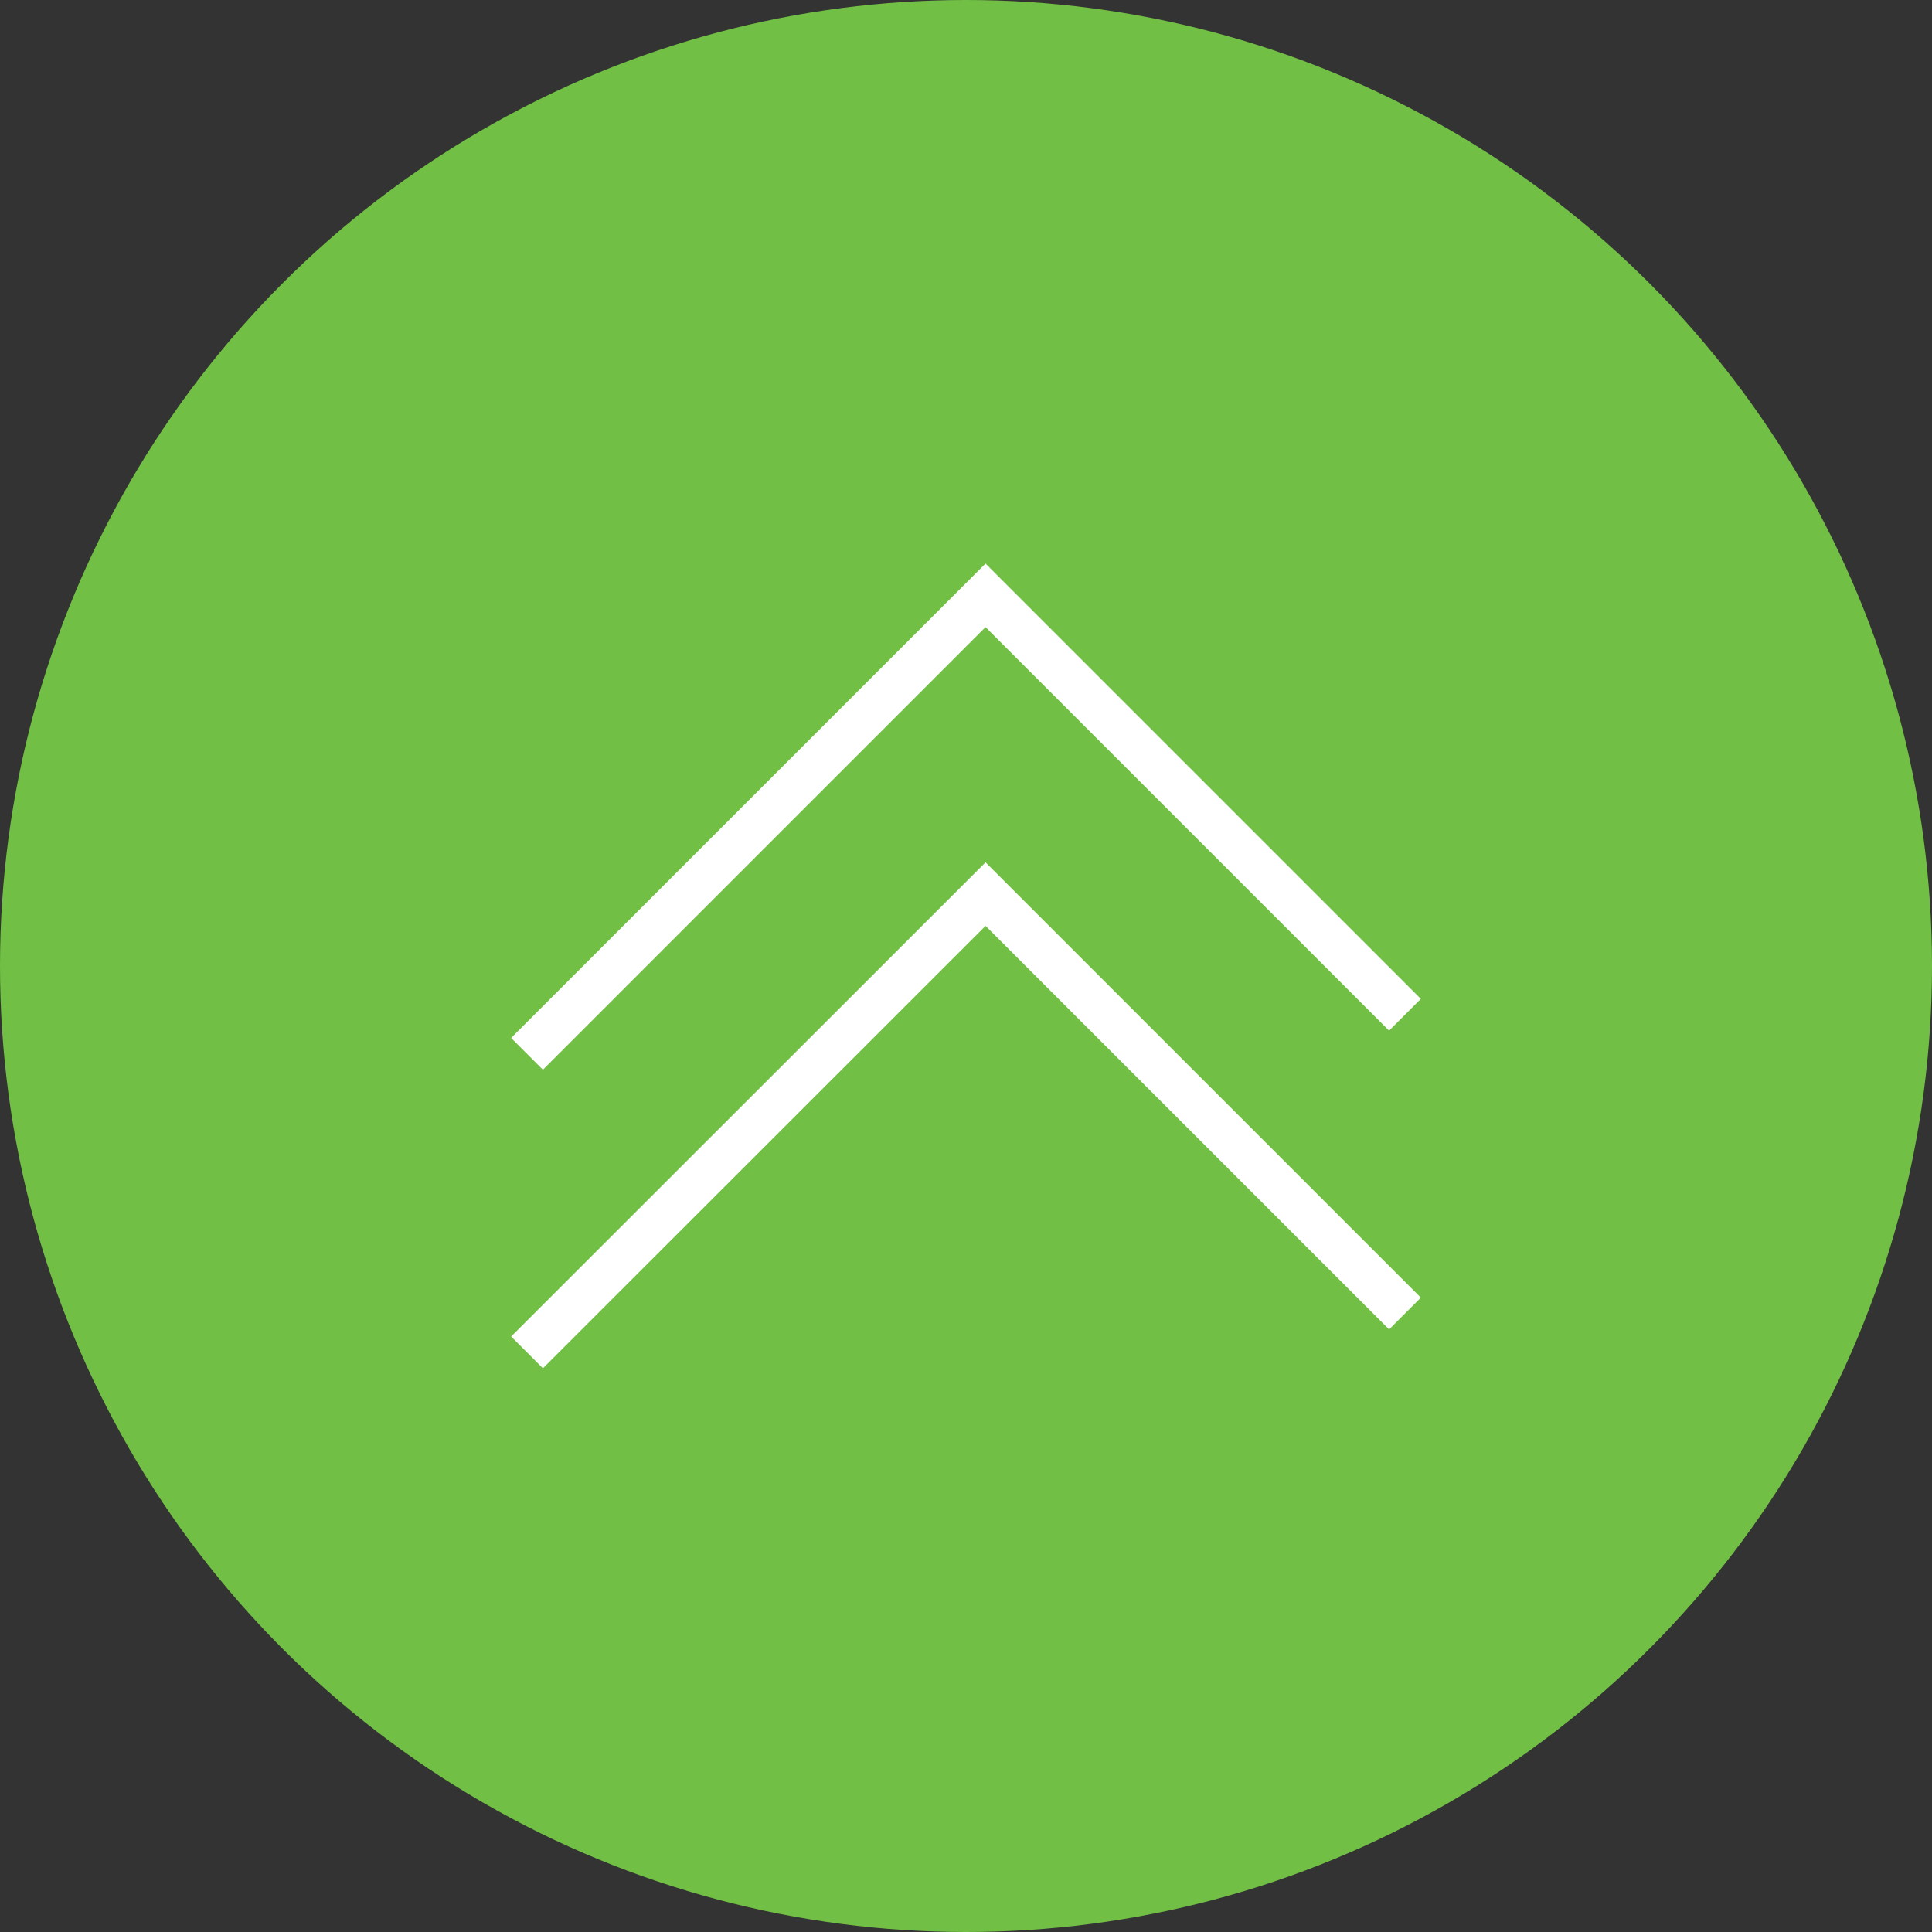
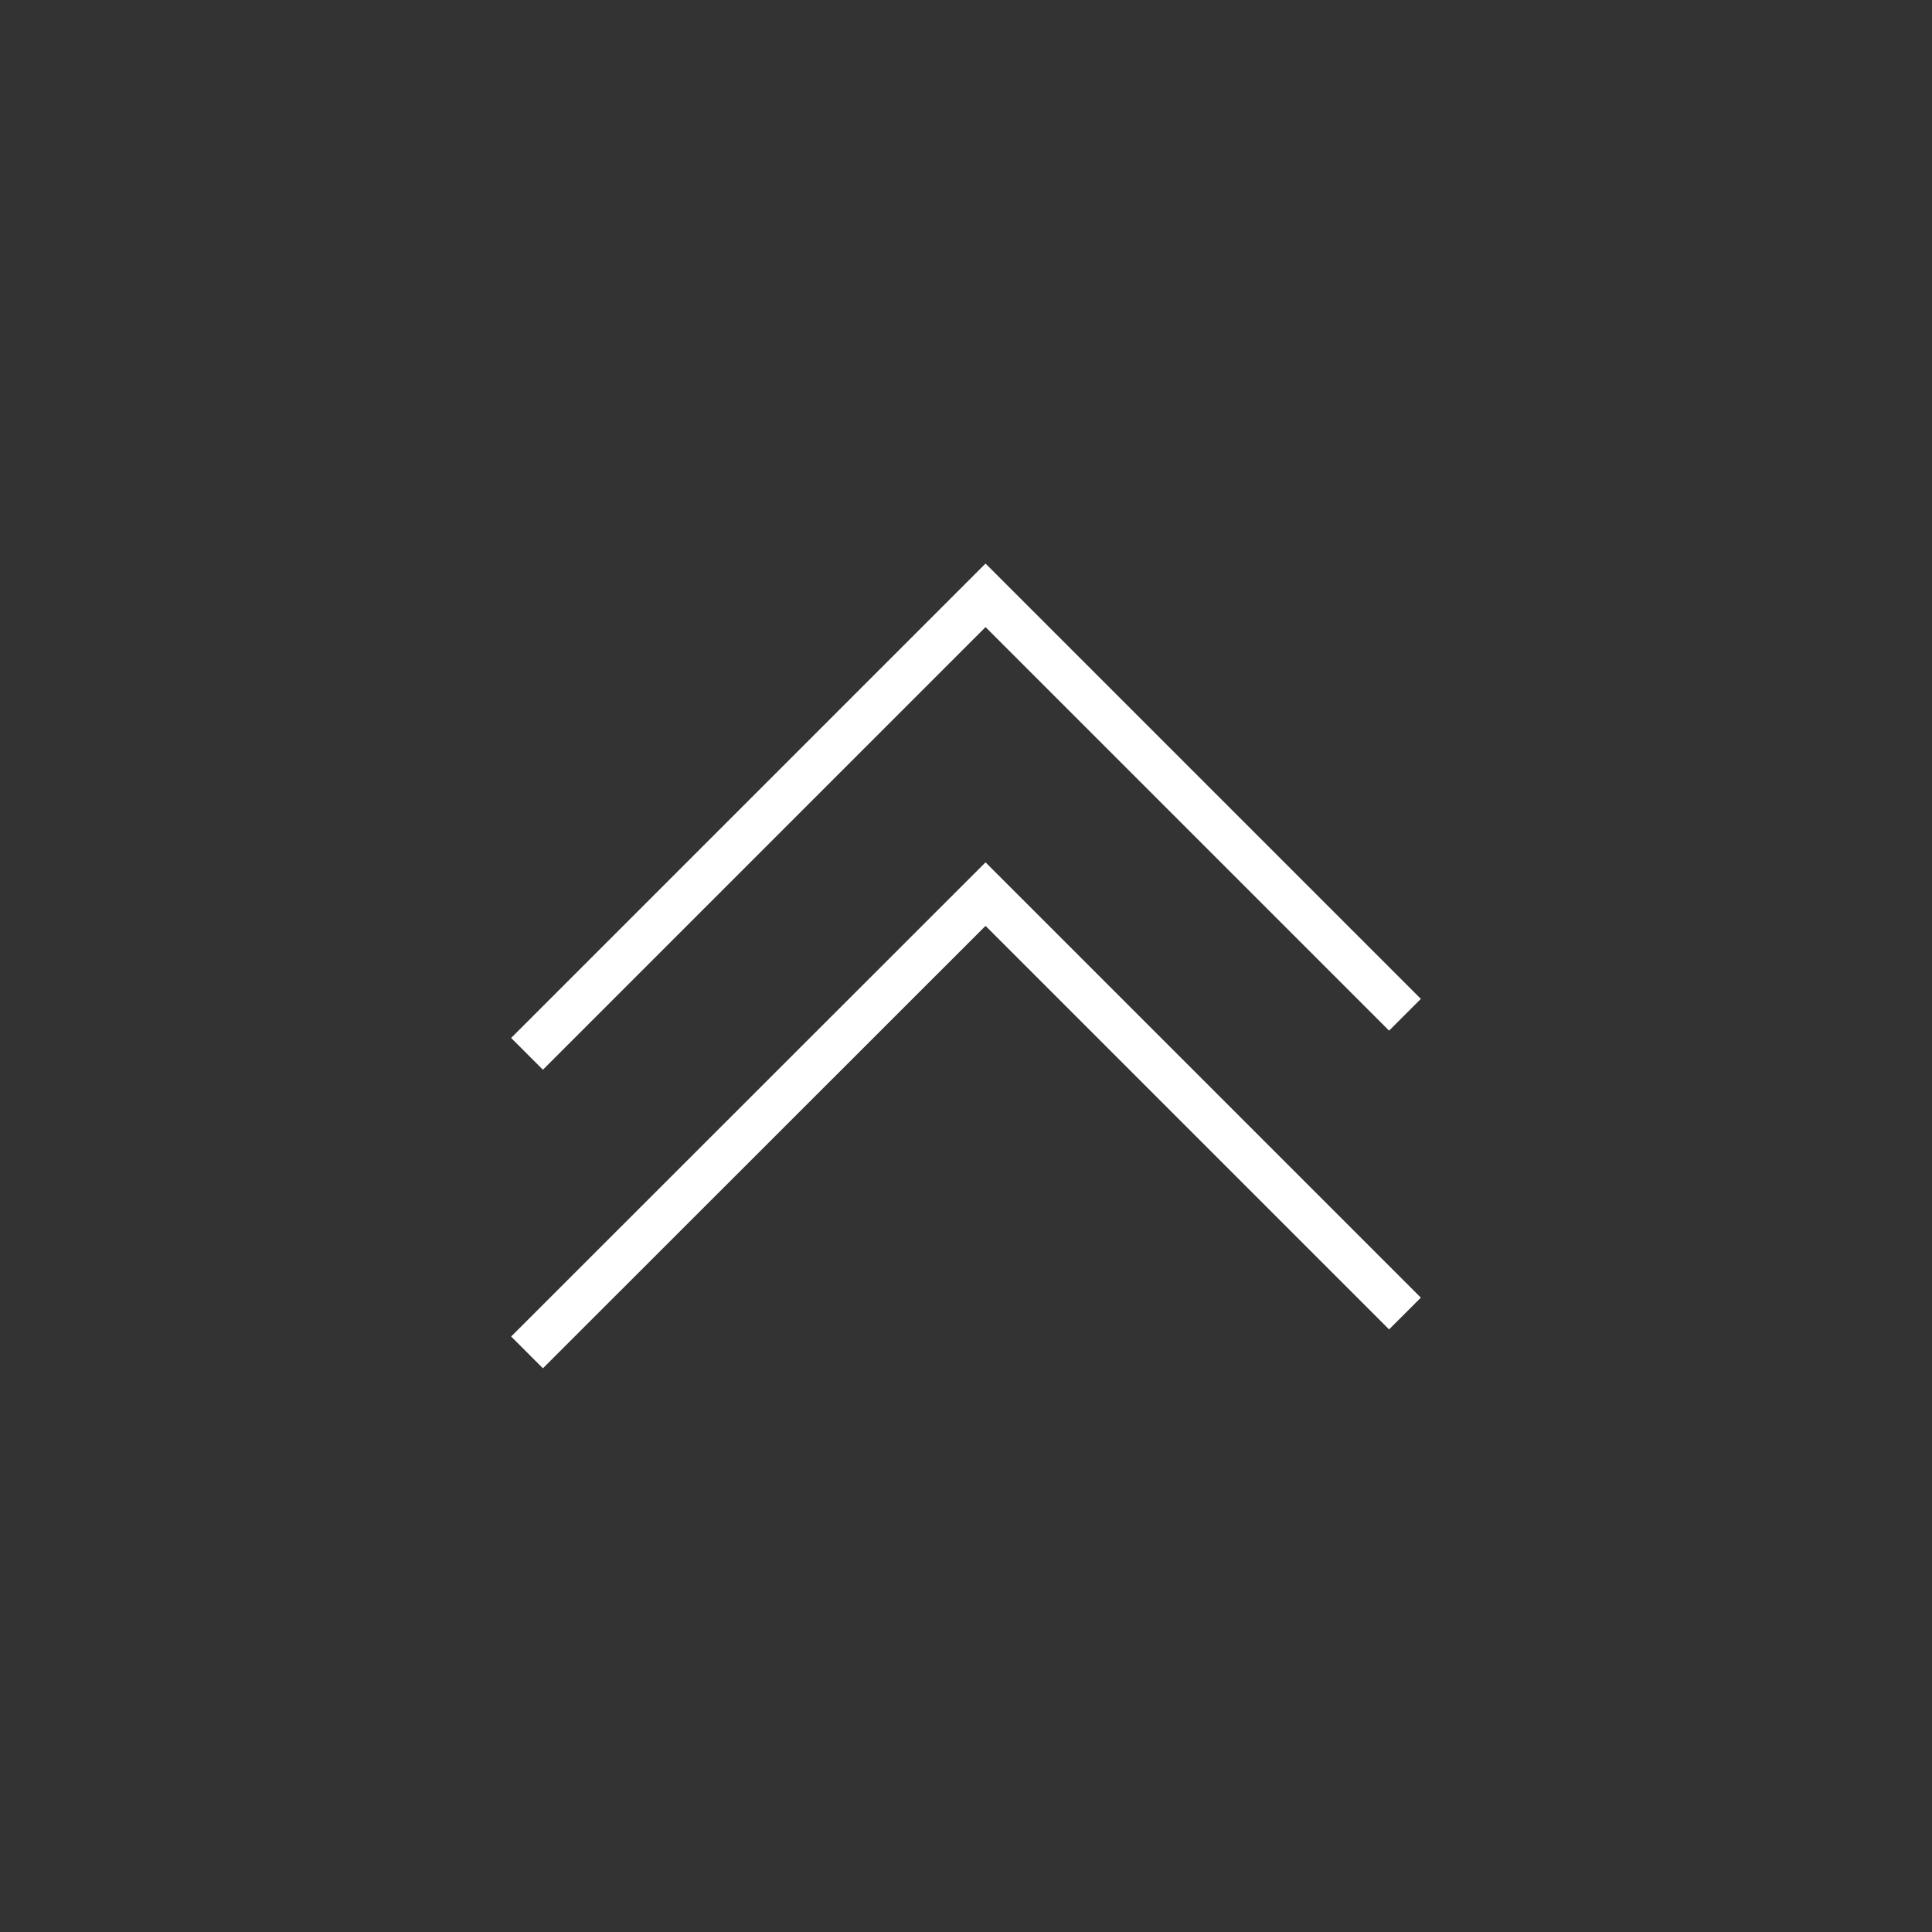
<svg xmlns="http://www.w3.org/2000/svg" id="Layer_1" data-name="Layer 1" viewBox="0 0 86 86">
  <rect x="0" y="0" width="86" height="86" fill="#333333" stroke="none" />
  <defs>
    <style>.cls-1{fill:#71bf44;}.cls-2{fill:none;stroke:#fff;stroke-miterlimit:10;stroke-width:2px;}</style>
  </defs>
-   <circle class="cls-1" cx="43" cy="43" r="43" />
  <polyline class="cls-2" points="23.46 46.91 43.87 26.5 62.54 45.17" />
  <polyline class="cls-2" points="23.46 60.2 43.87 39.8 62.54 58.47" />
</svg>